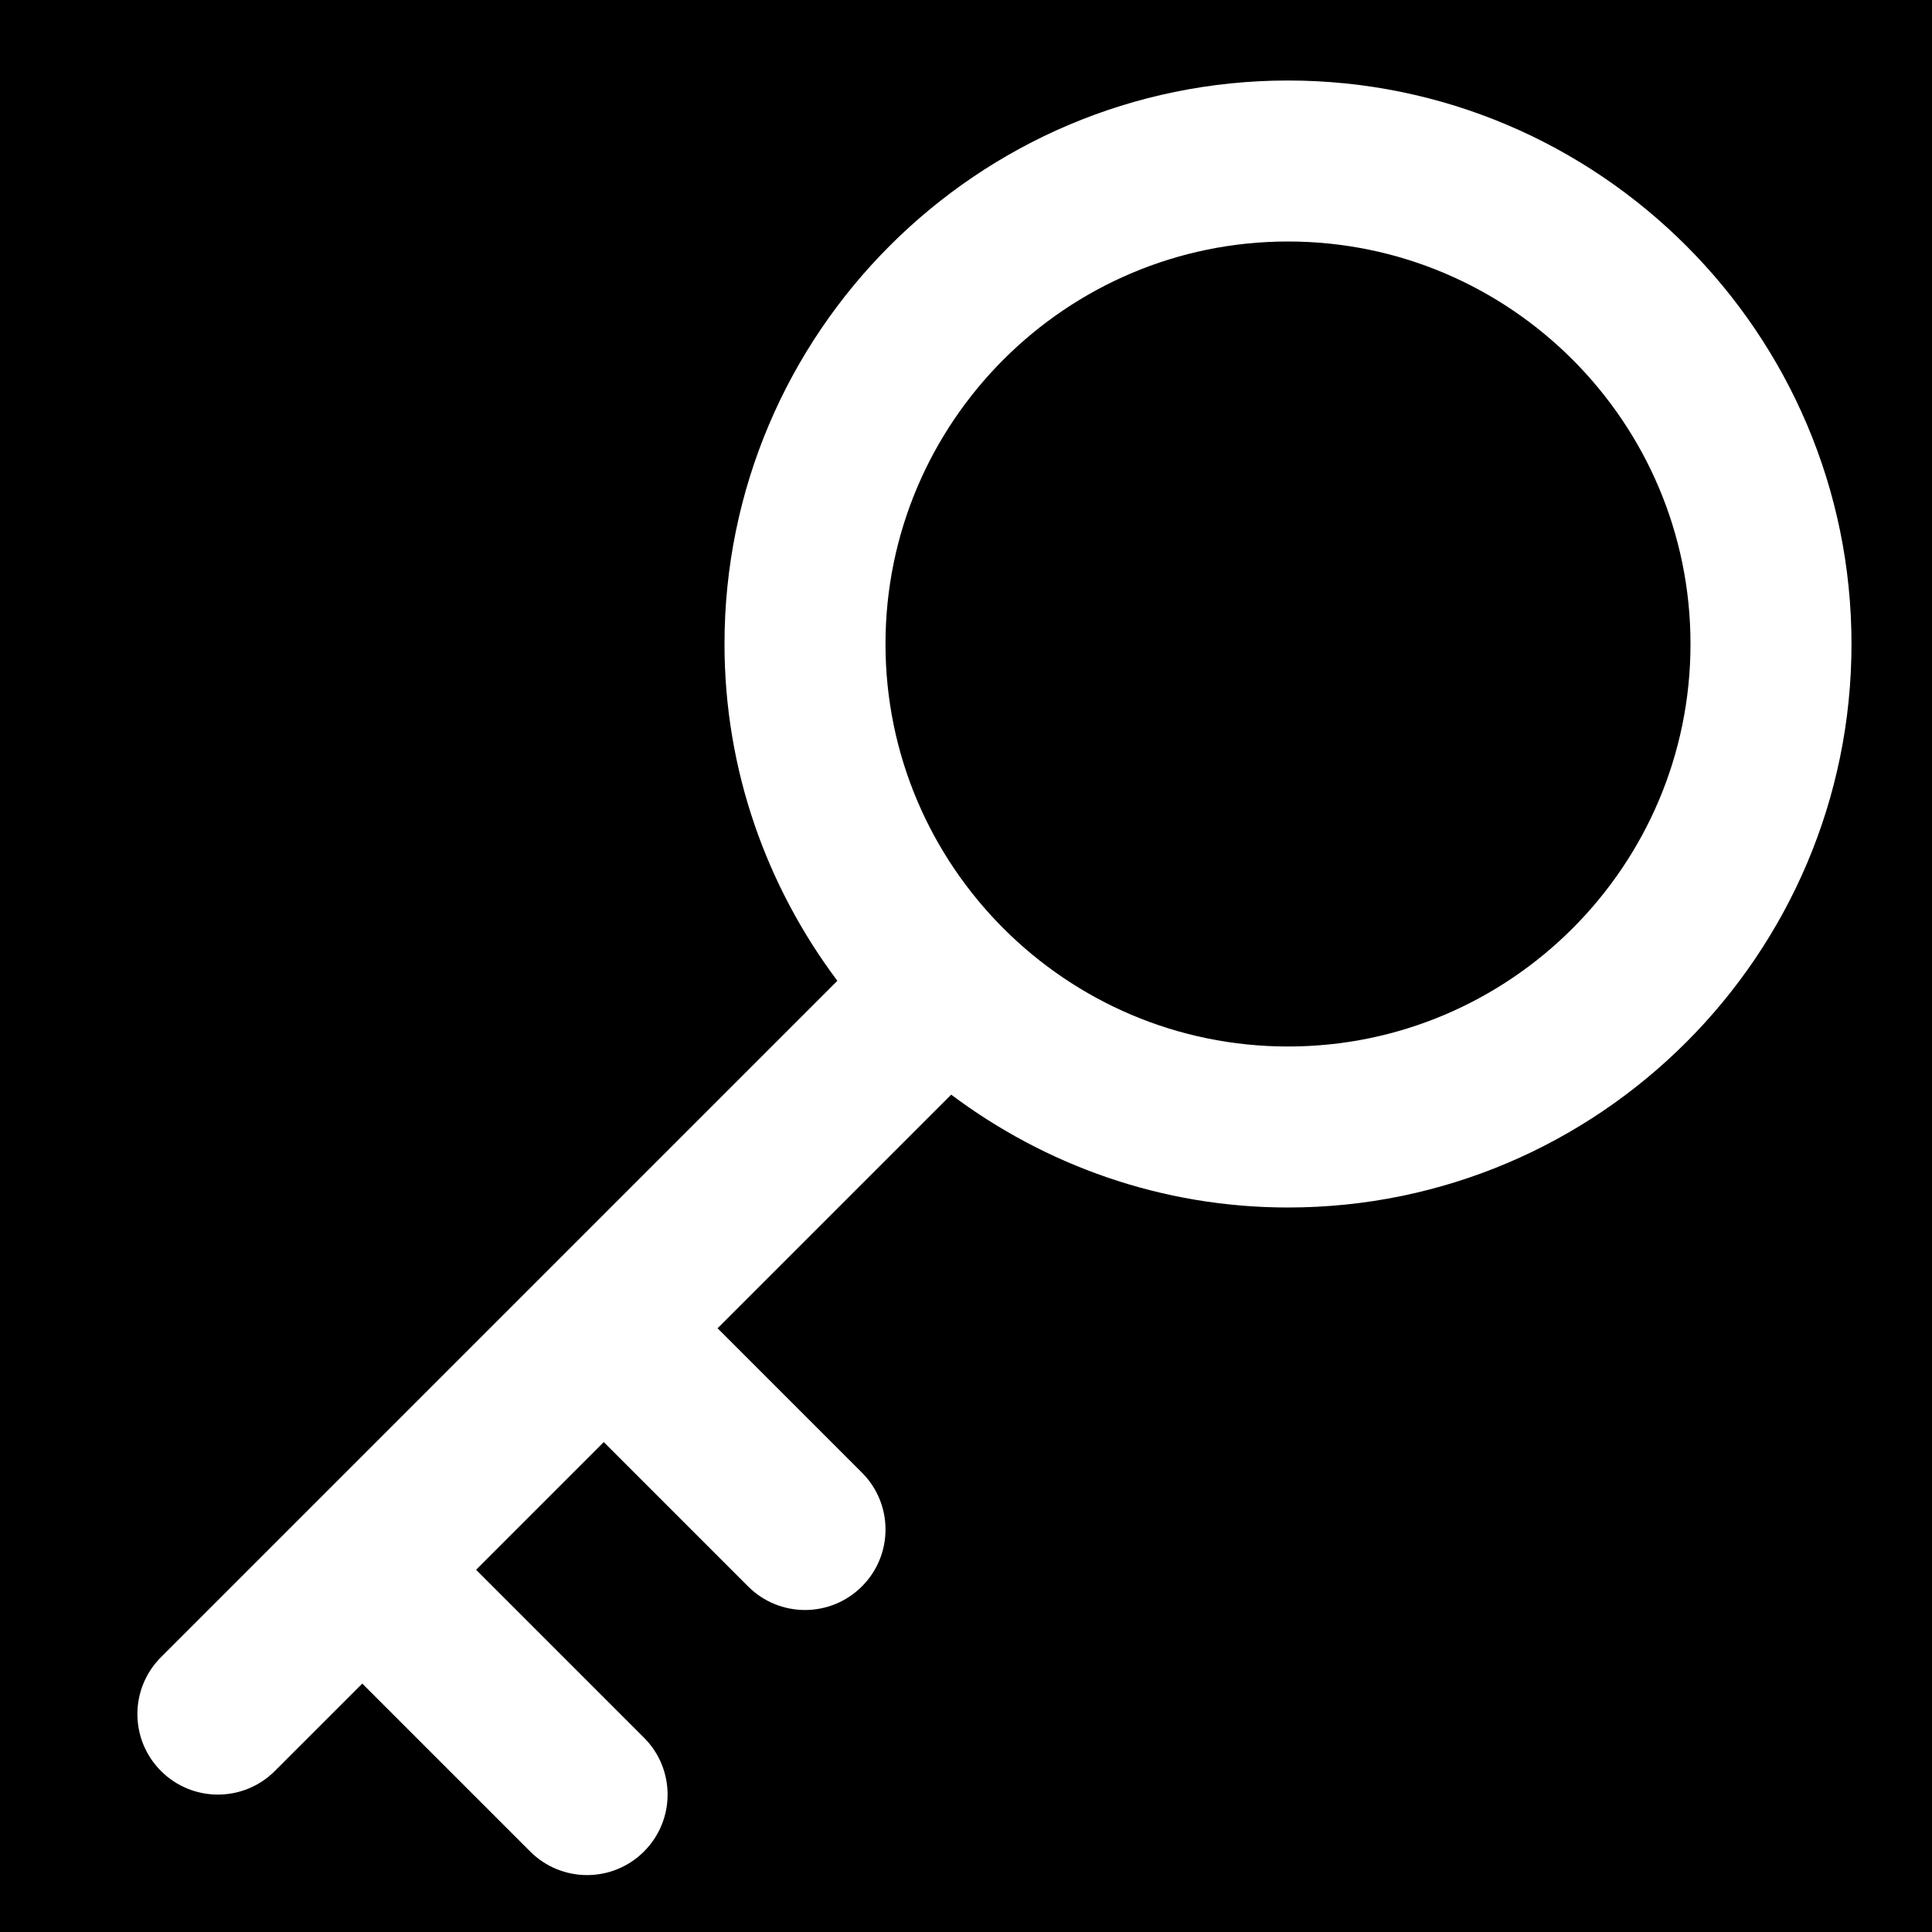
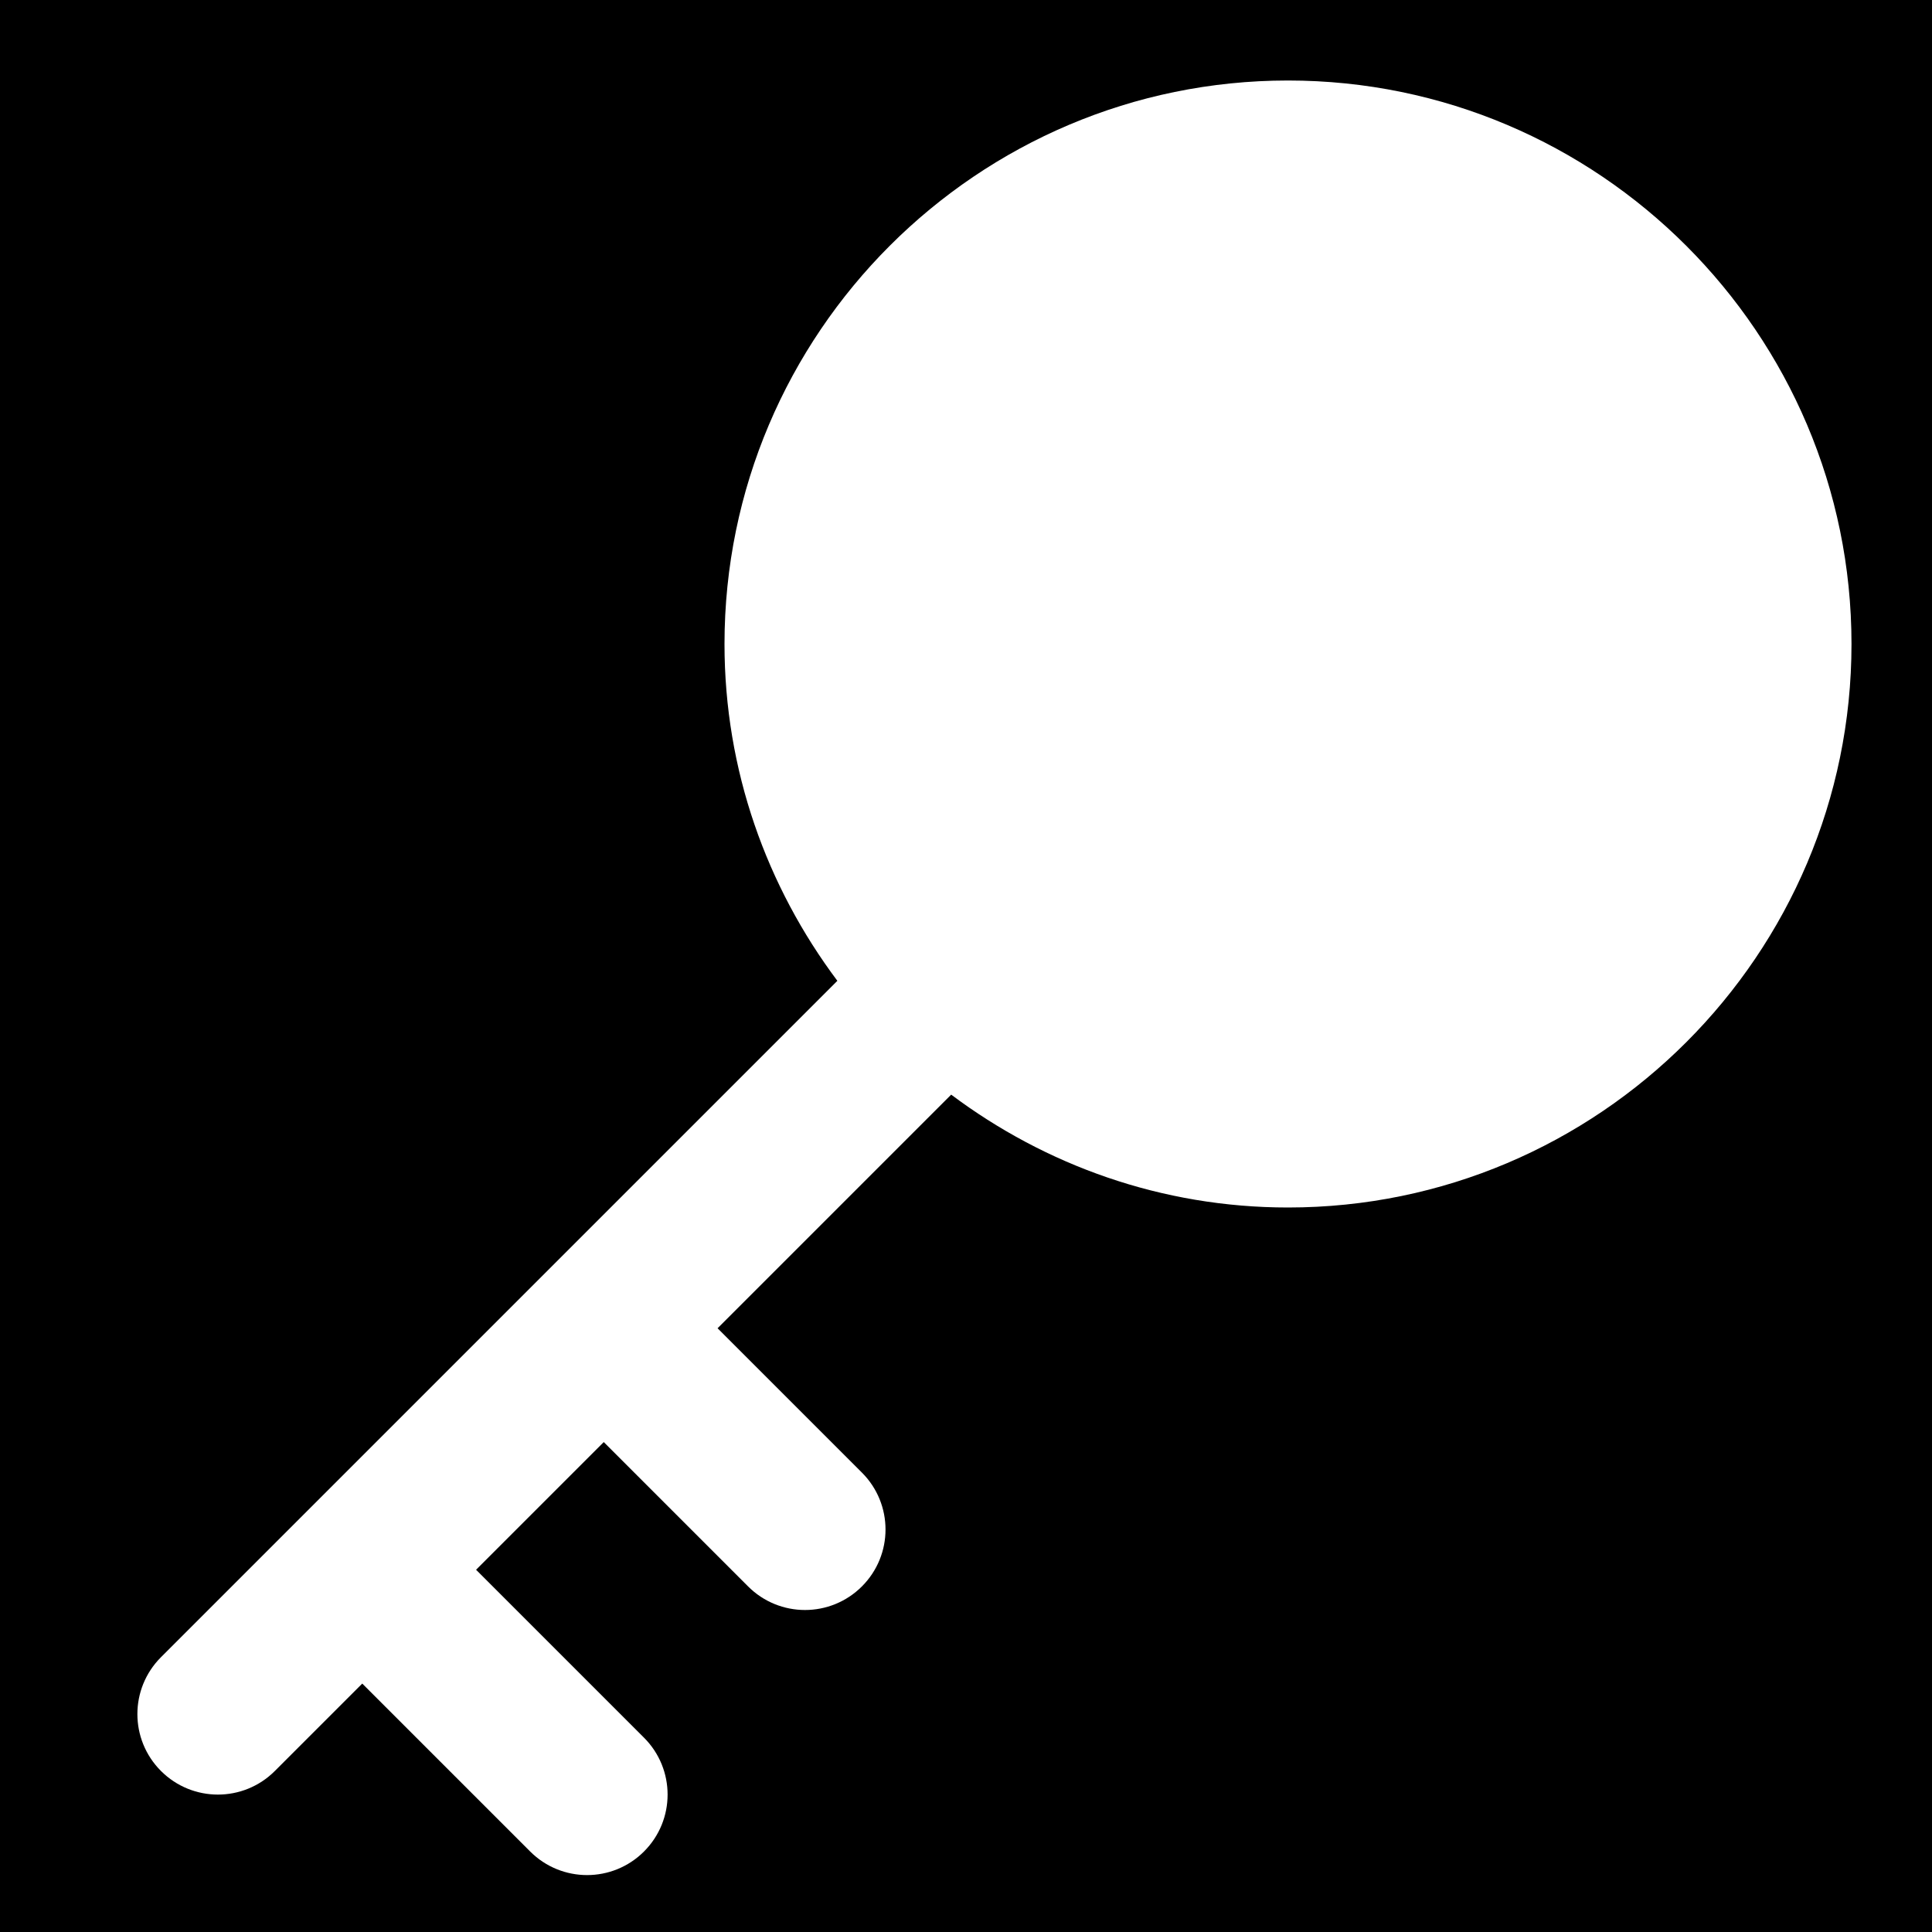
<svg xmlns="http://www.w3.org/2000/svg" fill="#000000" height="800px" width="800px" version="1.1" id="Layer_1" viewBox="0 0 512 512" xml:space="preserve">
  <g>
    <g>
      <g>
-         <path d="M341.333,64c-58.816,0-106.667,47.851-106.667,106.667c0,58.816,47.851,106.667,106.667,106.667     c58.816,0,106.667-47.851,106.667-106.667C448,111.851,400.149,64,341.333,64z" />
        <path d="M0,0v512h512V0H0z M341.333,320c-33.493,0-64.32-11.221-89.259-29.909L190.165,352l38.251,38.251     c8.341,8.341,8.341,21.824,0,30.165c-4.16,4.16-9.621,6.251-15.083,6.251c-5.461,0-10.923-2.091-15.083-6.251L160,382.165     L126.165,416l44.501,44.501c8.341,8.341,8.341,21.824,0,30.165c-4.16,4.16-9.621,6.251-15.083,6.251     c-5.461,0-10.923-2.091-15.083-6.251L96,446.165l-23.168,23.168c-4.16,4.16-9.621,6.251-15.083,6.251     c-5.461,0-10.923-2.091-15.083-6.251c-8.341-8.341-8.341-21.824,0-30.165l179.243-179.243     C203.221,234.987,192,204.16,192,170.667c0-82.325,67.008-149.333,149.333-149.333s149.333,67.008,149.333,149.333     S423.659,320,341.333,320z" />
      </g>
    </g>
  </g>
</svg>